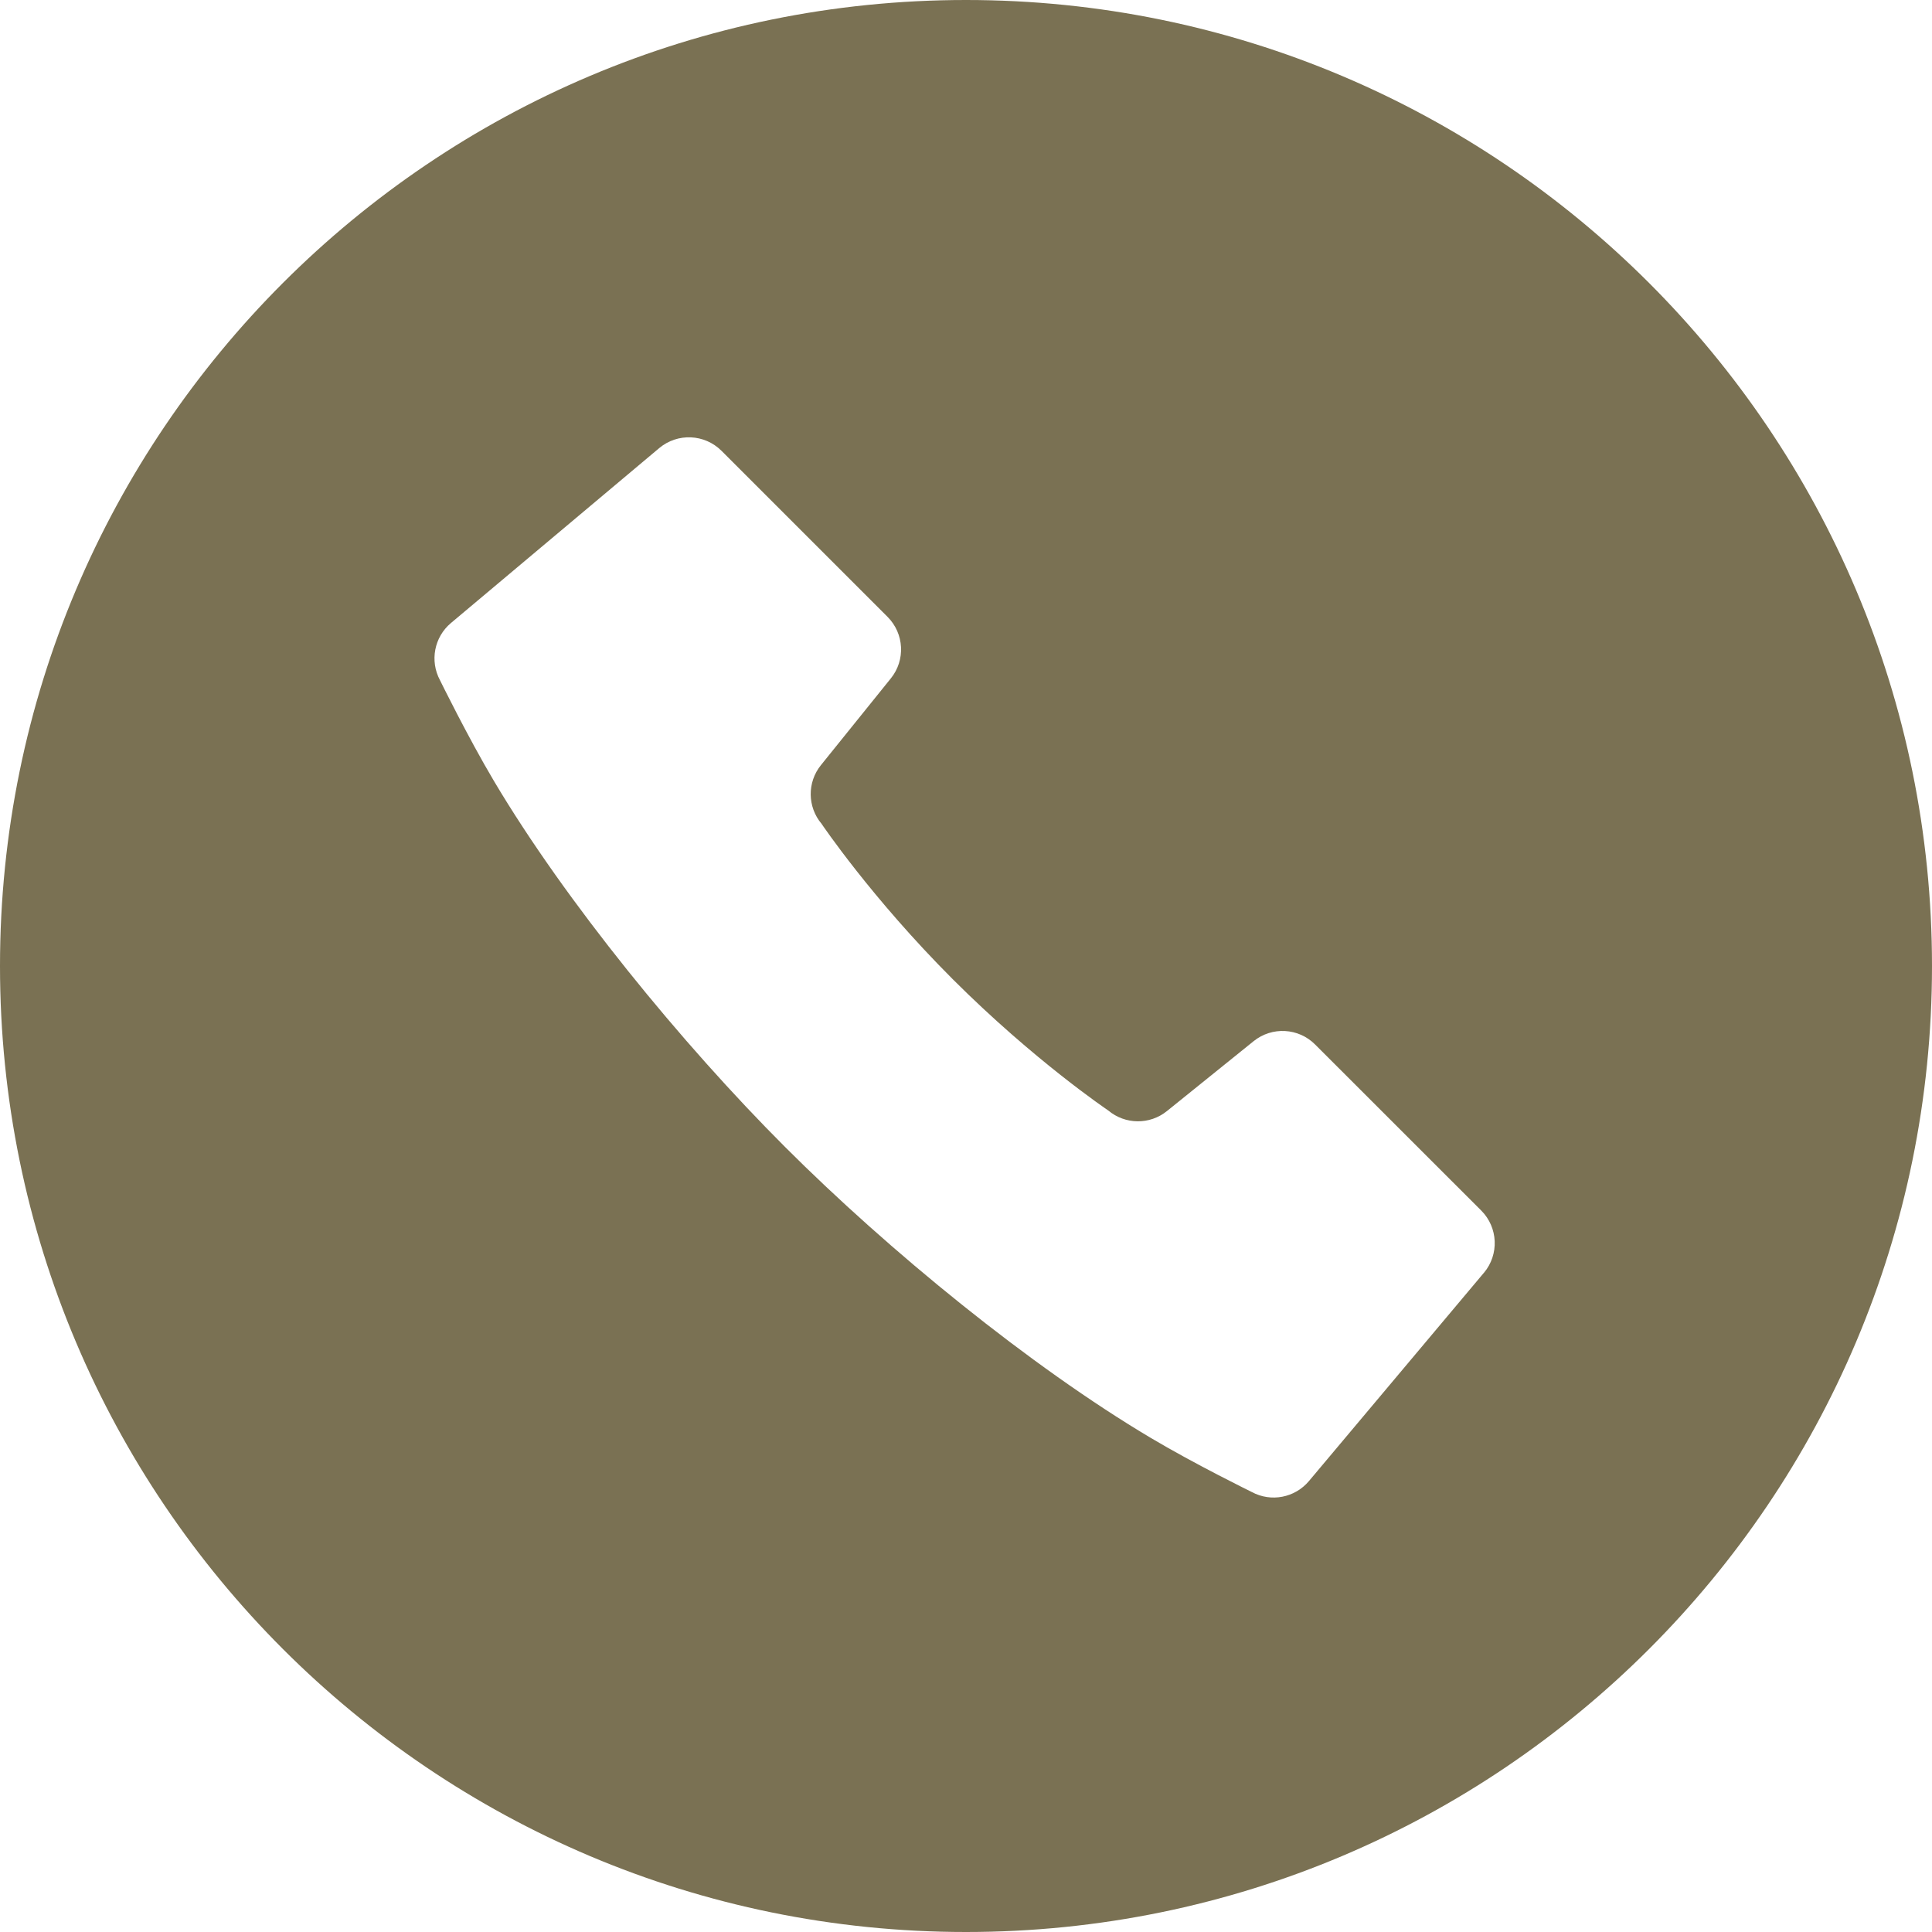
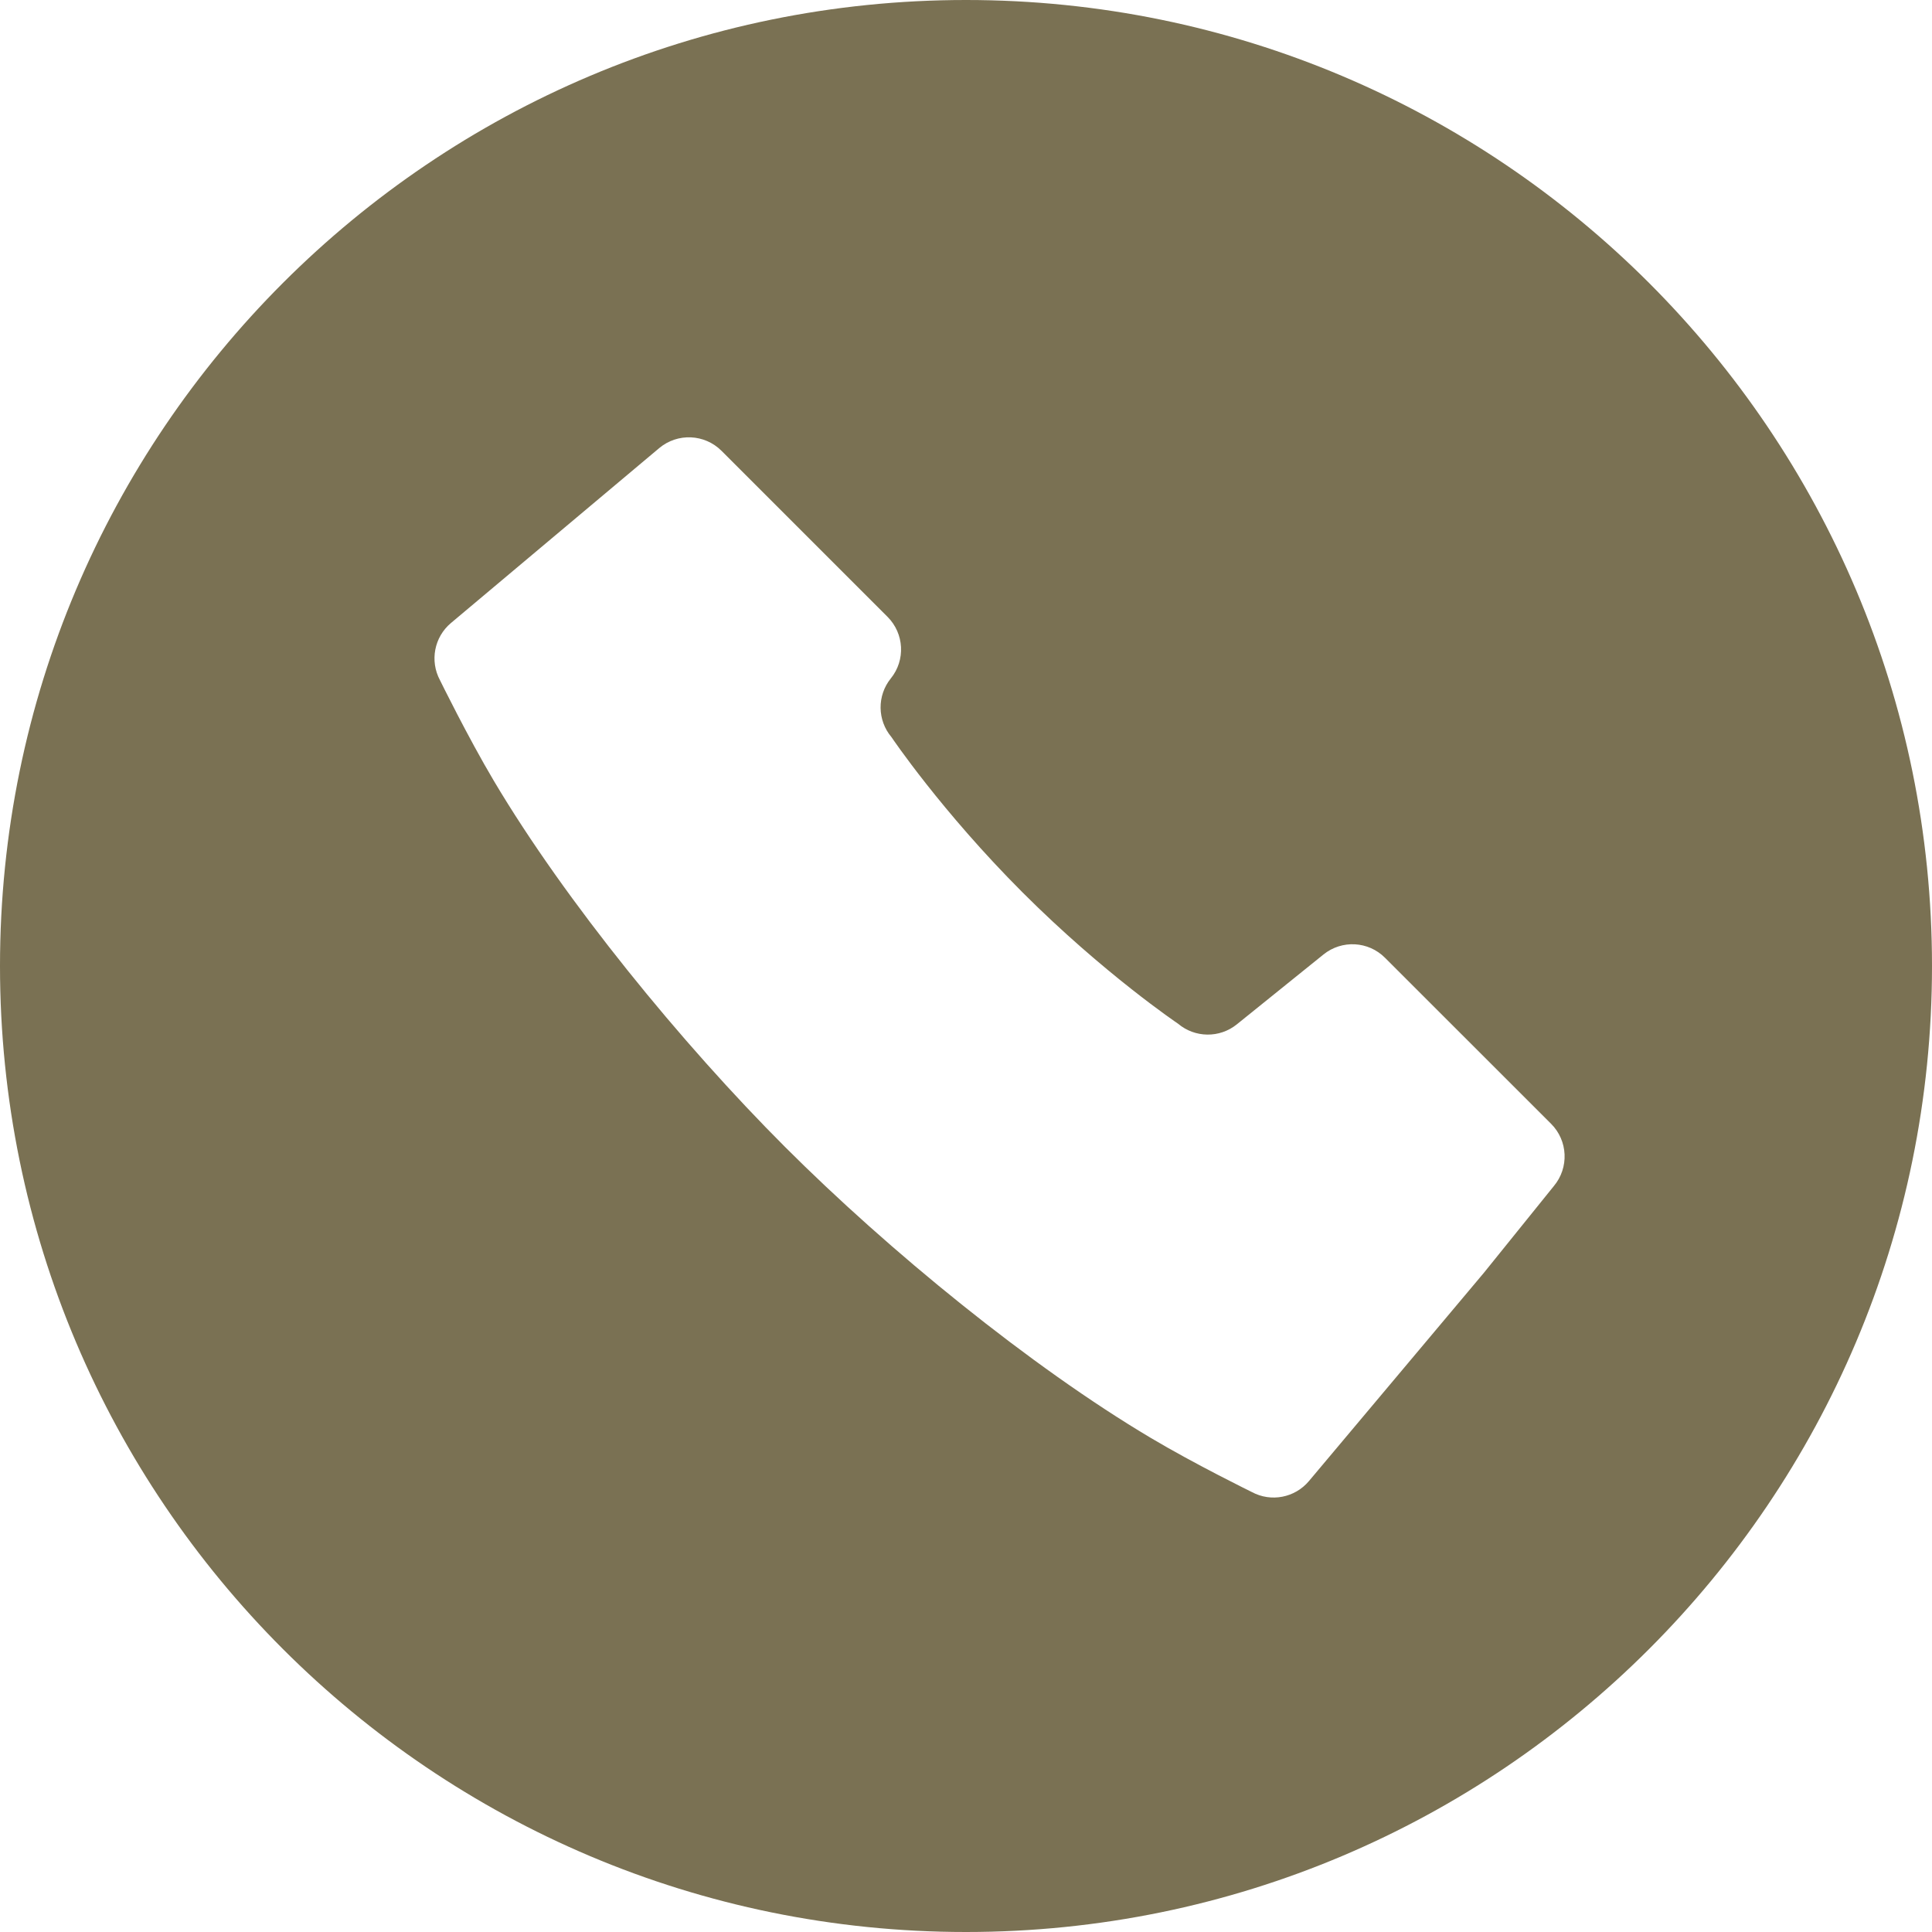
<svg xmlns="http://www.w3.org/2000/svg" id="_レイヤー_2" viewBox="0 0 512 512">
  <defs>
    <style>.cls-1{fill:#7a7153;}</style>
  </defs>
  <g id="_x32_">
-     <path class="cls-1" d="M256,0C114.62,0,0,114.62,0,256s114.62,256,256,256,256-114.62,256-256S397.38,0,256,0ZM393.25,337.3l-46.37,55.2c-3.72,4.43-10.03,5.65-15.12,2.91,0,0-15.15-7.42-26.74-14.32-31.88-18.93-69.56-49.72-96.98-77.14-27.41-27.41-58.2-65.1-77.14-96.98-6.89-11.59-14.31-26.73-14.31-26.73-2.73-5.11-1.51-11.41,2.91-15.13l55.21-46.37c4.86-4.06,12.01-3.75,16.5.73l44,44c4.42,4.42,4.8,11.46.87,16.31l-18.52,22.98c-3.68,4.55-3.61,11.08.16,15.55,0,0,13.19,19.6,34.77,41.19,21.6,21.59,41.2,34.78,41.2,34.78,4.48,3.77,11,3.84,15.55.17l22.98-18.53c4.86-3.92,11.89-3.55,16.3.88l44.02,44c4.48,4.48,4.79,11.64.72,16.5Z" />
+     <path class="cls-1" d="M256,0C114.62,0,0,114.62,0,256s114.62,256,256,256,256-114.62,256-256S397.38,0,256,0ZM393.25,337.3l-46.37,55.2c-3.72,4.43-10.03,5.65-15.12,2.91,0,0-15.15-7.42-26.74-14.32-31.88-18.93-69.56-49.72-96.98-77.14-27.41-27.41-58.2-65.1-77.14-96.98-6.89-11.59-14.31-26.73-14.31-26.73-2.73-5.11-1.51-11.41,2.91-15.13l55.21-46.37c4.86-4.06,12.01-3.75,16.5.73l44,44c4.42,4.42,4.8,11.46.87,16.31c-3.68,4.55-3.61,11.08.16,15.55,0,0,13.19,19.6,34.77,41.19,21.6,21.59,41.2,34.78,41.2,34.78,4.48,3.77,11,3.84,15.55.17l22.98-18.53c4.86-3.92,11.89-3.55,16.3.88l44.02,44c4.48,4.48,4.79,11.64.72,16.5Z" />
  </g>
</svg>